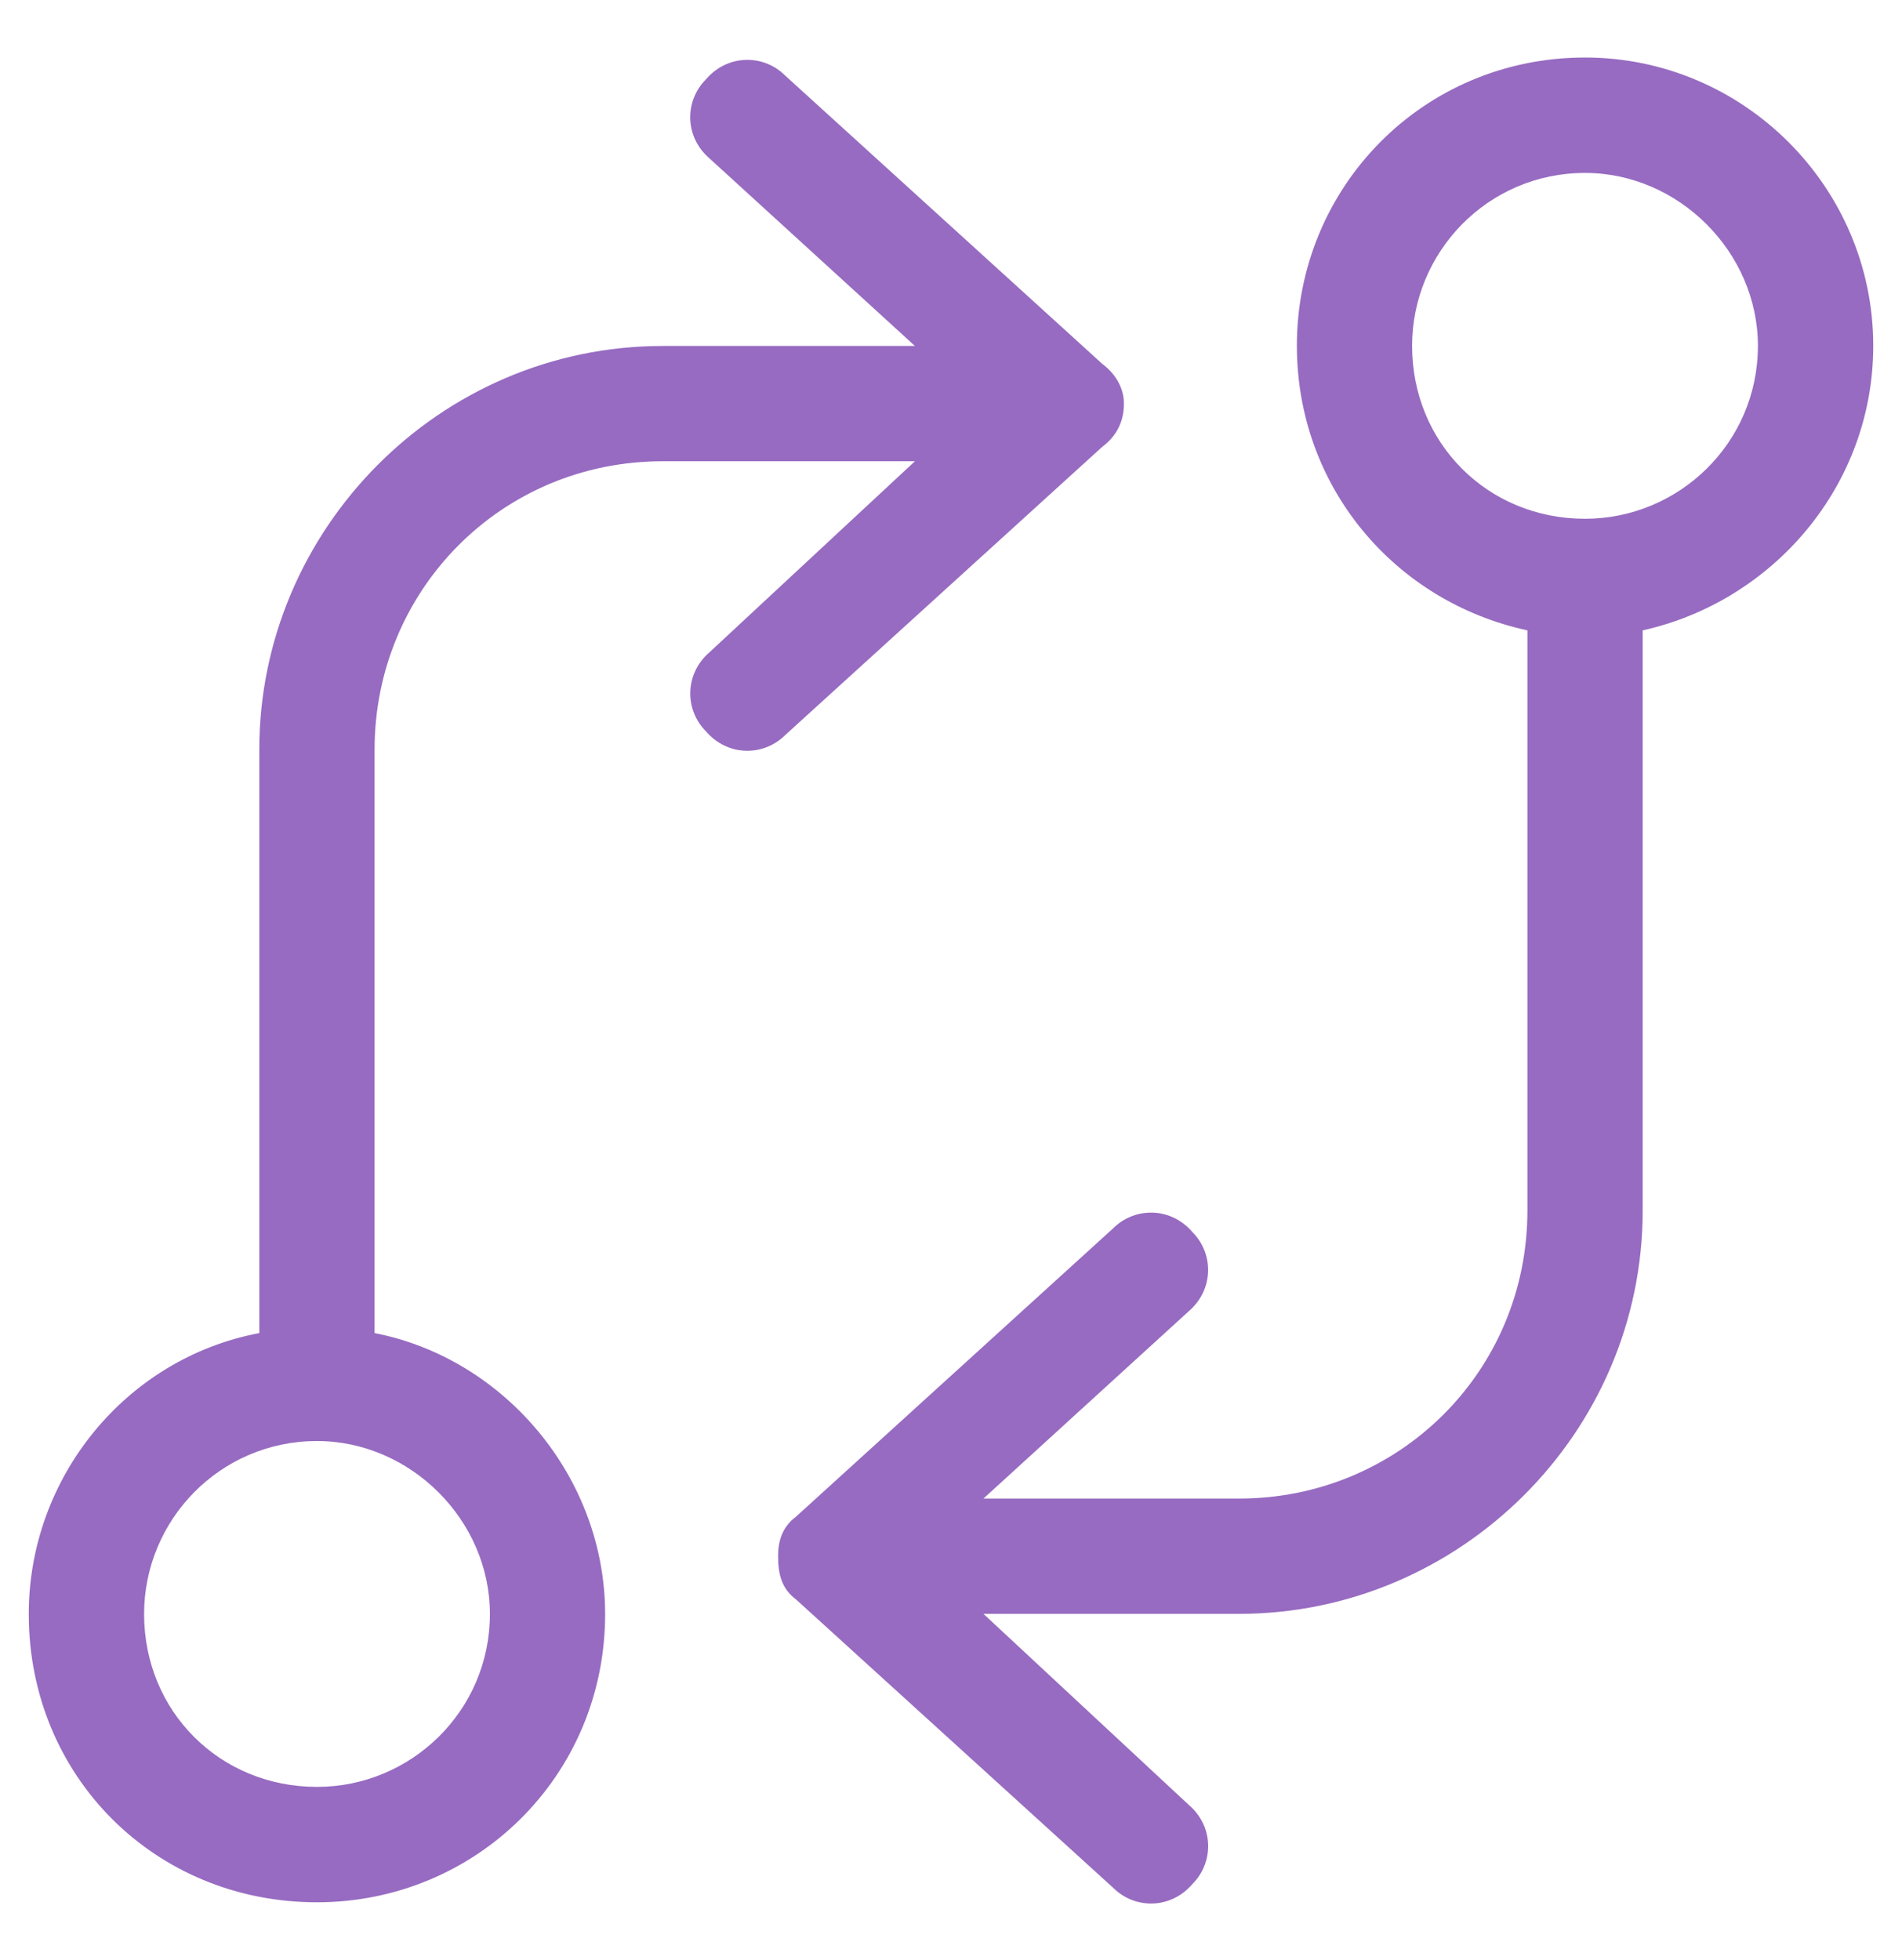
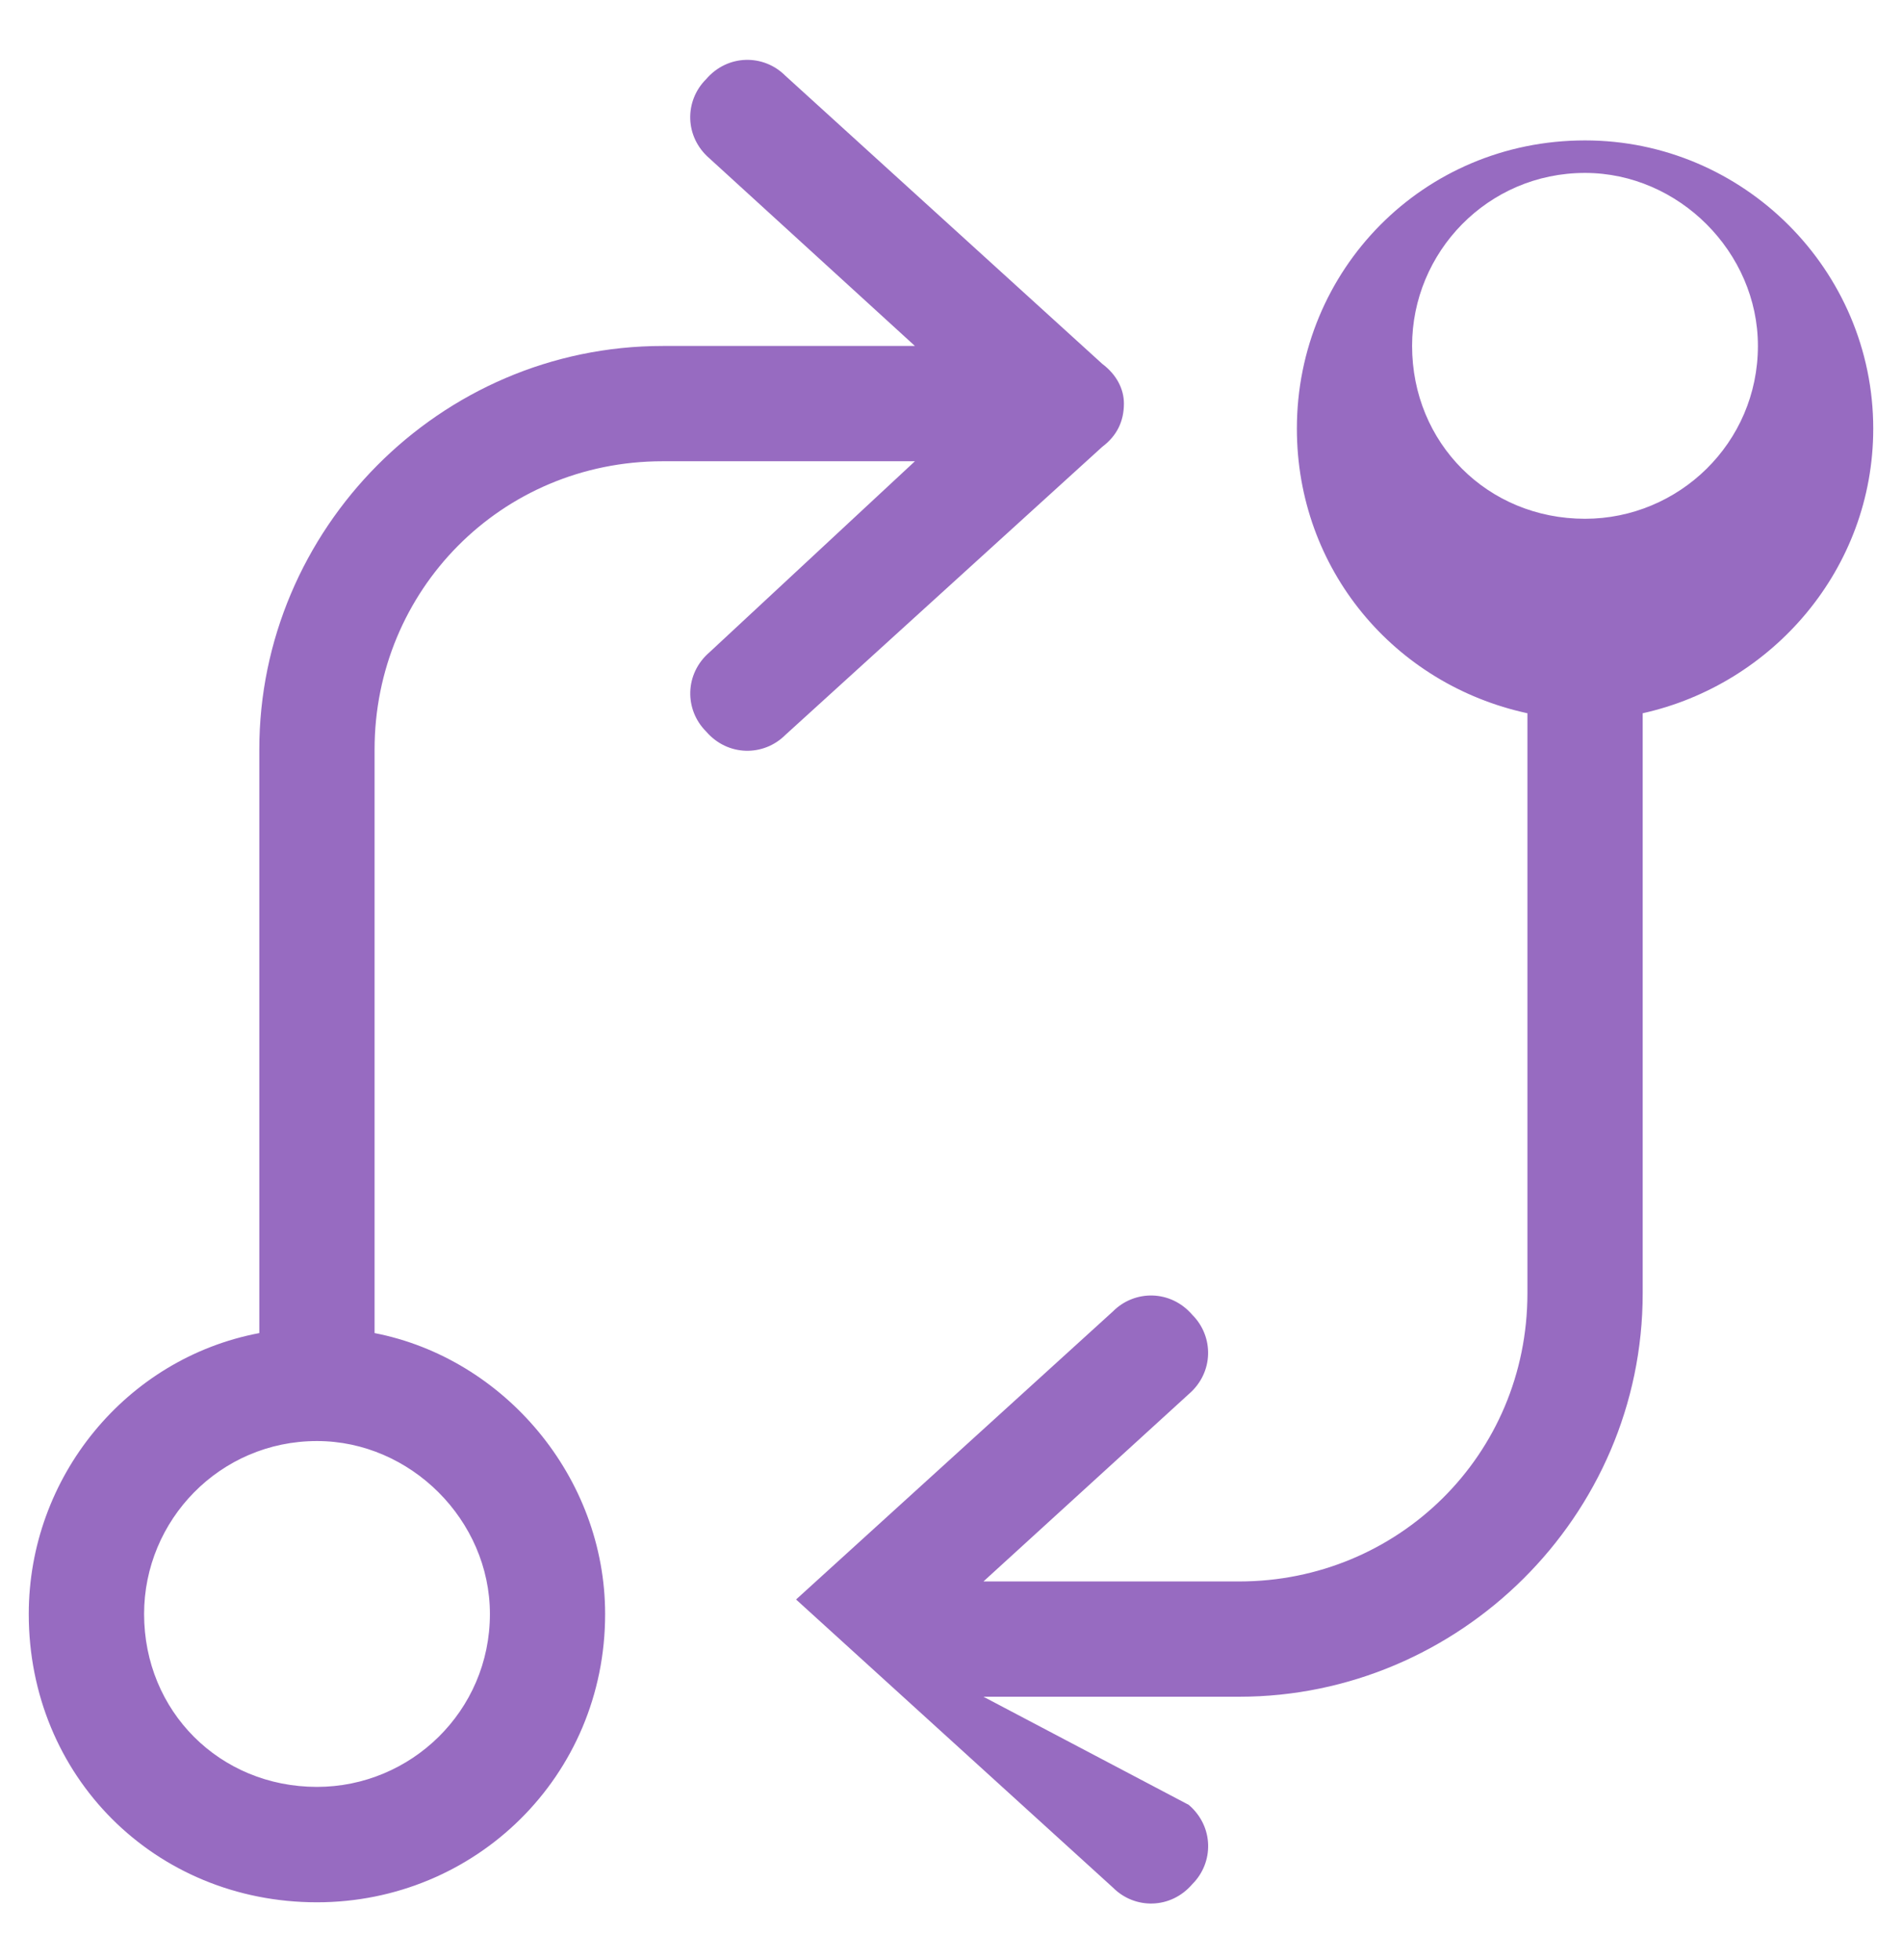
<svg xmlns="http://www.w3.org/2000/svg" fill="none" height="34" viewBox="0 0 33 34" width="33">
-   <path d="m20.625 31.312c.438.375.438 1 .062 1.375-.375.438-1 .438-1.375.062l-5.5-5c-.25-.188-.312-.438-.312-.75 0-.25.062-.5.312-.688l5.5-5c.375-.375 1-.375 1.375.062.375.375.375 1-.062 1.375l-3.562 3.25h4.438c2.75 0 5-2.188 5-5v-10.062c-2.312-.5-4-2.5-4-4.938 0-2.75 2.188-5 5-5 2.75 0 5 2.25 5 5 0 2.438-1.75 4.438-4 4.938v10.062c0 3.875-3.188 7-7 7h-4.438zm3.875-25.312c0 1.688 1.312 3 3 3 1.625 0 3-1.312 3-3 0-1.625-1.375-3-3-3-1.688 0-3 1.375-3 3zm-12.188-3.25c-.438-.375-.438-1-.062-1.375.375-.438 1-.438 1.375-.062l5.5 5c.25.188.375.438.375.688 0 .312-.125.562-.375.75l-5.5 5c-.375.375-1 .375-1.375-.062-.375-.375-.375-1 .062-1.375l3.562-3.312h-4.375c-2.812 0-5 2.25-5 5v10.125c2.25.438 4 2.5 4 4.875 0 2.812-2.25 5-5 5-2.812 0-5-2.188-5-5 0-2.375 1.688-4.438 4-4.875v-10.125c0-3.812 3.125-7 7-7h4.375zm-3.812 25.25c0-1.625-1.375-3-3-3-1.688 0-3 1.375-3 3 0 1.688 1.312 3 3 3 1.625 0 3-1.312 3-3z" fill="#976bc1" />
+   <path d="m20.625 31.312c.438.375.438 1 .062 1.375-.375.438-1 .438-1.375.062l-5.5-5l5.5-5c.375-.375 1-.375 1.375.062.375.375.375 1-.062 1.375l-3.562 3.25h4.438c2.75 0 5-2.188 5-5v-10.062c-2.312-.5-4-2.5-4-4.938 0-2.75 2.188-5 5-5 2.75 0 5 2.25 5 5 0 2.438-1.75 4.438-4 4.938v10.062c0 3.875-3.188 7-7 7h-4.438zm3.875-25.312c0 1.688 1.312 3 3 3 1.625 0 3-1.312 3-3 0-1.625-1.375-3-3-3-1.688 0-3 1.375-3 3zm-12.188-3.25c-.438-.375-.438-1-.062-1.375.375-.438 1-.438 1.375-.062l5.5 5c.25.188.375.438.375.688 0 .312-.125.562-.375.75l-5.5 5c-.375.375-1 .375-1.375-.062-.375-.375-.375-1 .062-1.375l3.562-3.312h-4.375c-2.812 0-5 2.25-5 5v10.125c2.25.438 4 2.5 4 4.875 0 2.812-2.25 5-5 5-2.812 0-5-2.188-5-5 0-2.375 1.688-4.438 4-4.875v-10.125c0-3.812 3.125-7 7-7h4.375zm-3.812 25.25c0-1.625-1.375-3-3-3-1.688 0-3 1.375-3 3 0 1.688 1.312 3 3 3 1.625 0 3-1.312 3-3z" fill="#976bc1" />
</svg>